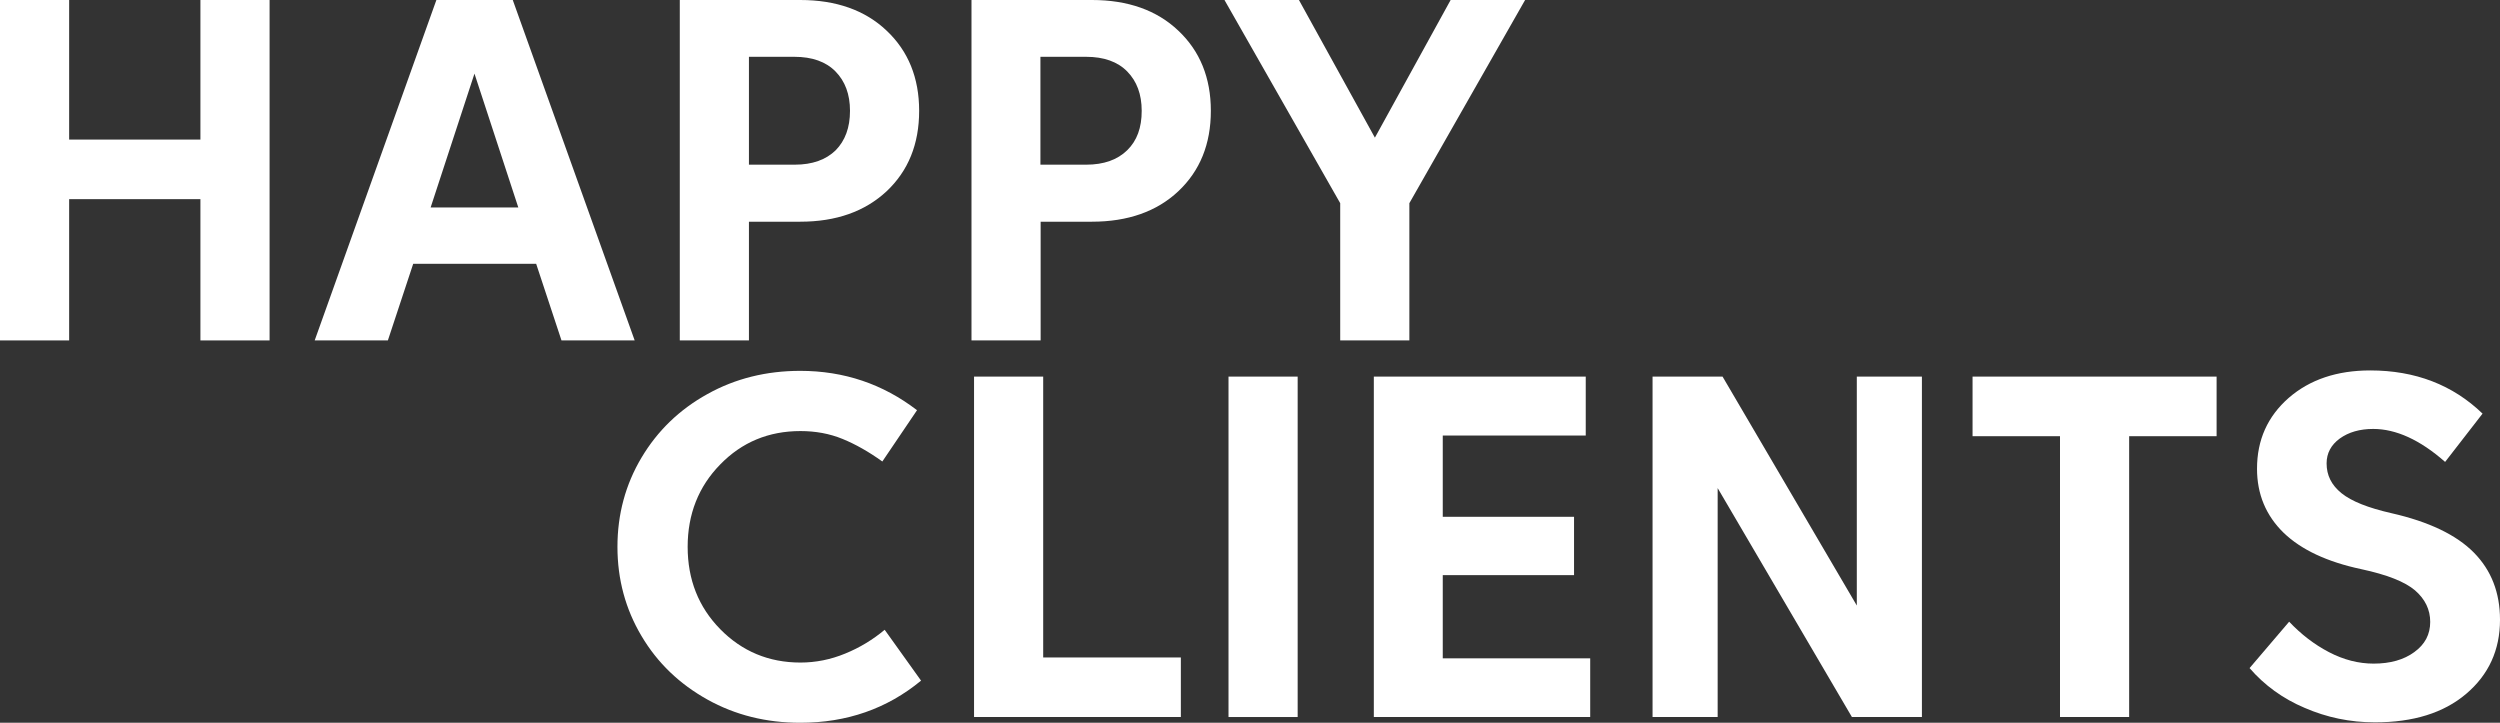
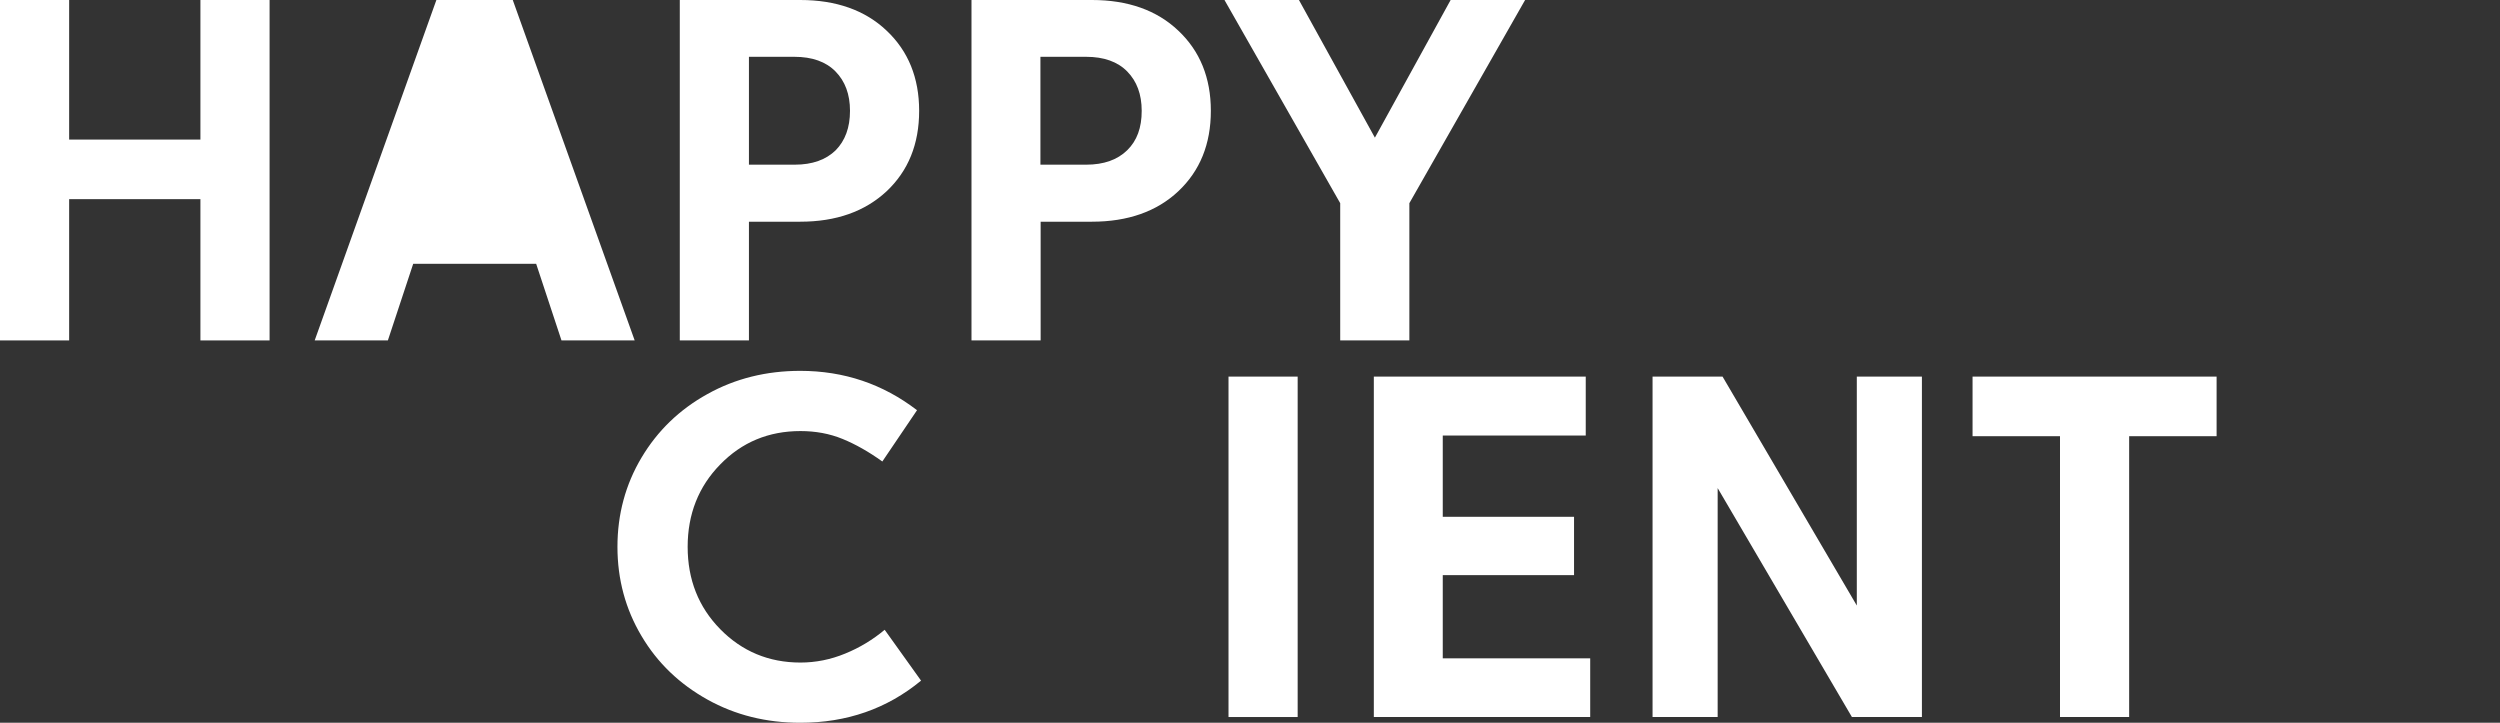
<svg xmlns="http://www.w3.org/2000/svg" version="1.1" id="Слой_1" x="0px" y="0px" viewBox="0 0 1175 339.7" style="enable-background:new 0 0 1175 339.7;" xml:space="preserve">
  <rect x="0" y="0" width="1175" height="339.7" fill="#333333" stroke="none" />
  <style type="text/css">
	.st0{fill:#FFFFFF;}
</style>
  <g>
    <path class="st0" d="M0,160V0h32.5v65.6h61.7V0h32.5v160H94.2V93.6H32.5V160H0z" />
-     <path class="st0" d="M205.1,0H241l57.3,160h-34.4L252,124h-57.8l-11.9,36h-34.4L205.1,0z M243.6,97.5l-20.6-62.9l-20.6,62.9H243.6z   " />
+     <path class="st0" d="M205.1,0H241l57.3,160h-34.4L252,124h-57.8l-11.9,36h-34.4L205.1,0z M243.6,97.5l-20.6-62.9H243.6z   " />
    <path class="st0" d="M376.1,104.2H352V160h-32.5V0h56.6c16.9,0,30.5,4.8,40.6,14.4C426.9,24,432,36.6,432,52.1   c0,15.6-5.1,28.2-15.3,37.8C406.5,99.4,393,104.2,376.1,104.2z M399.5,52.1c0-7.8-2.3-13.9-6.8-18.5c-4.5-4.6-11-6.9-19.3-6.9H352   v50.7h21.5c8.3,0,14.7-2.3,19.3-6.8C397.2,66.1,399.5,60,399.5,52.1z" />
    <path class="st0" d="M513.2,104.2h-24.1V160h-32.5V0h56.6c16.9,0,30.5,4.8,40.6,14.4c10.2,9.6,15.3,22.2,15.3,37.7   c0,15.6-5.1,28.2-15.3,37.8C543.7,99.4,530.1,104.2,513.2,104.2z M536.6,52.1c0-7.8-2.3-13.9-6.8-18.5c-4.5-4.6-11-6.9-19.3-6.9   h-21.5v50.7h21.5c8.3,0,14.7-2.3,19.3-6.8C534.4,66.1,536.6,60,536.6,52.1z" />
    <path class="st0" d="M610.5,0l35.7,64.7L681.8,0h35l-54.4,95.5V160h-32.5V95.5L575.5,0H610.5z" />
    <path class="st0" d="M376.1,339.7c-15.9,0-30.5-3.6-43.6-10.9c-13.1-7.3-23.5-17.2-31-29.9c-7.5-12.6-11.3-26.6-11.3-41.9   c0-15.3,3.8-29.3,11.3-41.9c7.5-12.6,17.8-22.6,31-29.9c13.1-7.3,27.7-10.9,43.6-10.9c20.6,0,38.9,6.2,54.9,18.5l-16.3,24.1   c-6.4-4.6-12.6-8.1-18.7-10.6c-6.1-2.5-12.7-3.7-19.8-3.7c-14.9,0-27.5,5.2-37.7,15.7c-10.2,10.4-15.3,23.4-15.3,38.7   c0,15.4,5.1,28.3,15.3,38.7c10.2,10.4,22.8,15.7,37.7,15.7c7.2,0,14.2-1.4,21-4.2c6.9-2.8,13.1-6.6,18.6-11.2l17.1,23.9   C416.9,333.1,398,339.7,376.1,339.7z" />
-     <path class="st0" d="M457.8,337V177h32.5v132H555v28H457.8z" />
    <path class="st0" d="M577.4,177h32.5v160h-32.5V177z" />
    <path class="st0" d="M645.7,337V177h99.6v27.7h-67.2v38.2h61.7v27.4h-61.7v39.1h69.3V337H645.7z" />
    <path class="st0" d="M776.7,337V177h32.9l63.1,107.6V177h30.6v160h-32.9l-63.1-107.6V337H776.7z" />
    <path class="st0" d="M968.2,337V205h-41.1v-28h114.7v28h-41.1v132H968.2z" />
-     <path class="st0" d="M1057.3,314l18.6-21.8c5.6,5.9,11.8,10.7,18.7,14.3c6.9,3.6,13.9,5.4,21,5.4c7.8,0,14.2-1.8,19.1-5.4   c5-3.6,7.5-8.3,7.5-14.2c0-5.8-2.4-10.7-7.1-14.8c-4.8-4.1-13.2-7.4-25.3-10c-16-3.4-28.2-9.1-36.5-17.1   c-8.3-8.1-12.5-18.1-12.5-30.1c0-13.6,5-24.6,14.9-33.3c9.9-8.6,22.7-12.9,38.3-12.9c21.2,0,38.8,6.8,52.8,20.3l-17.6,22.7   c-11.8-10.4-23.1-15.5-33.8-15.5c-6.3,0-11.5,1.5-15.7,4.5c-4.1,3-6.2,6.9-6.2,11.7c0,5.6,2.3,10.2,7,14c4.7,3.8,12.5,6.9,23.5,9.4   c17.6,4,30.5,10.2,38.7,18.5c8.2,8.3,12.3,18.8,12.3,31.6c0,14.2-5.3,25.8-15.9,34.8c-10.6,9-24.9,13.4-42.9,13.4   c-11.7,0-22.6-2.3-33-6.8C1073,328.4,1064.3,322.1,1057.3,314z" />
  </g>
</svg>